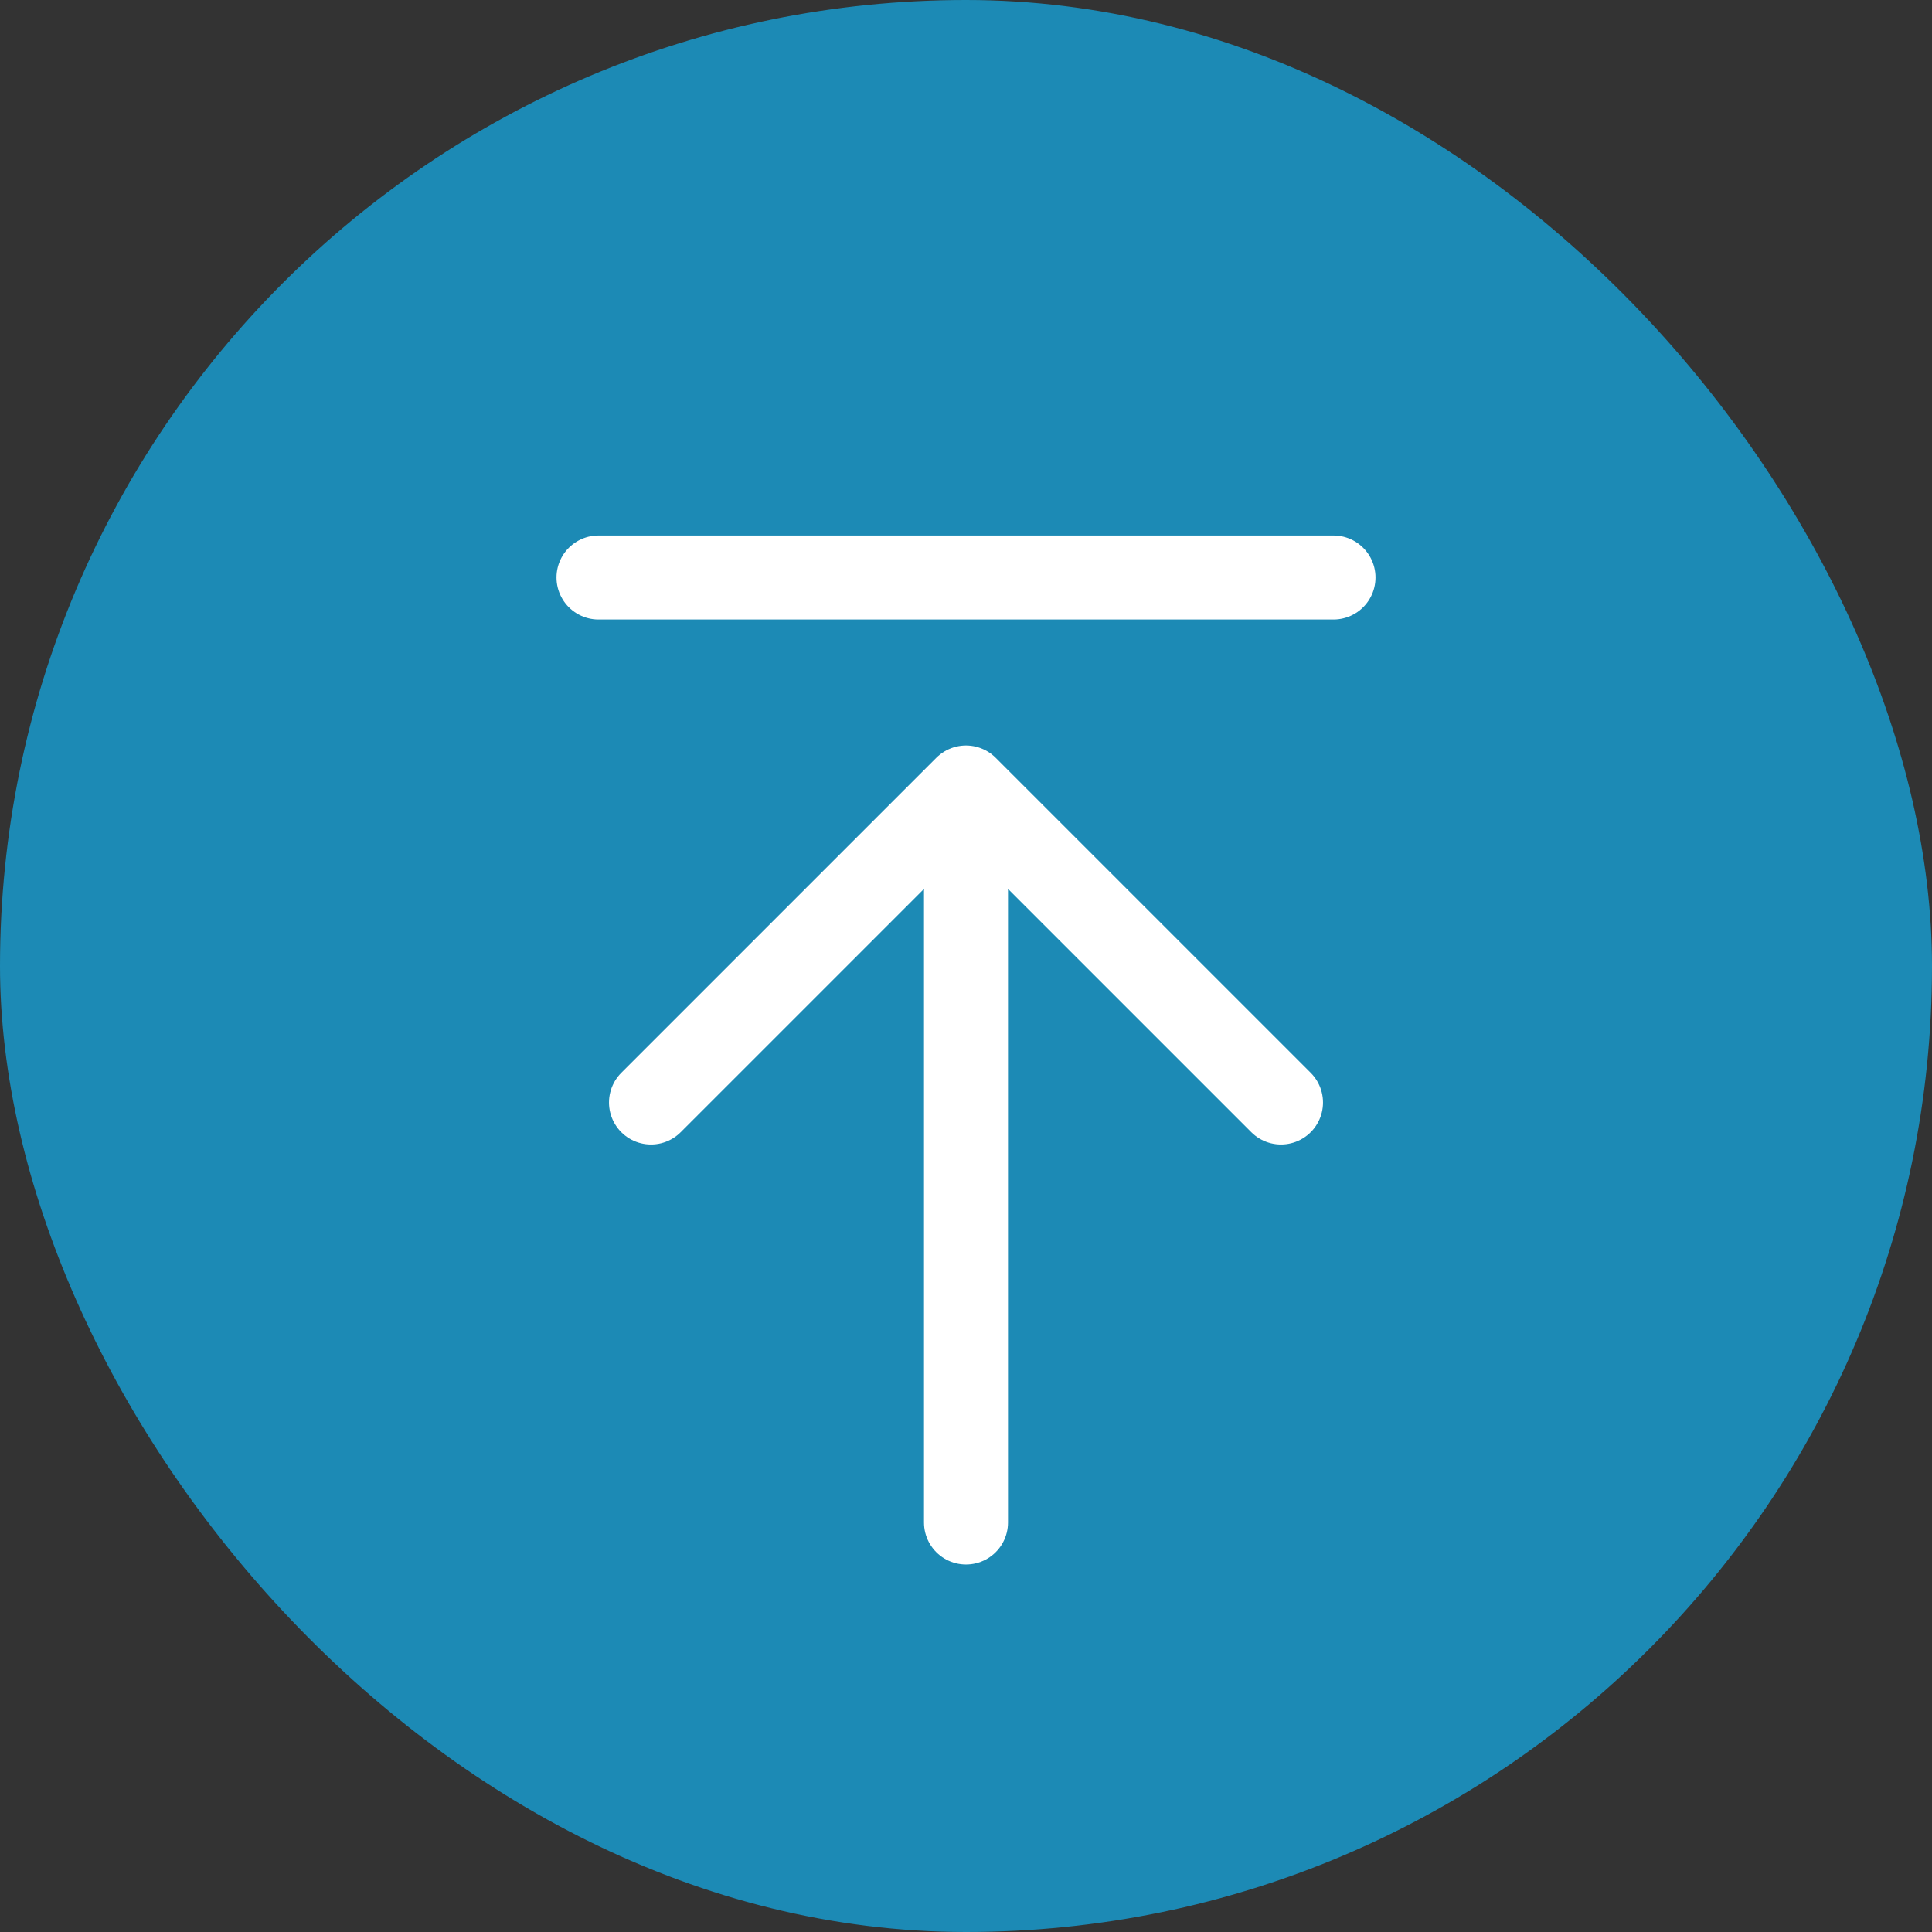
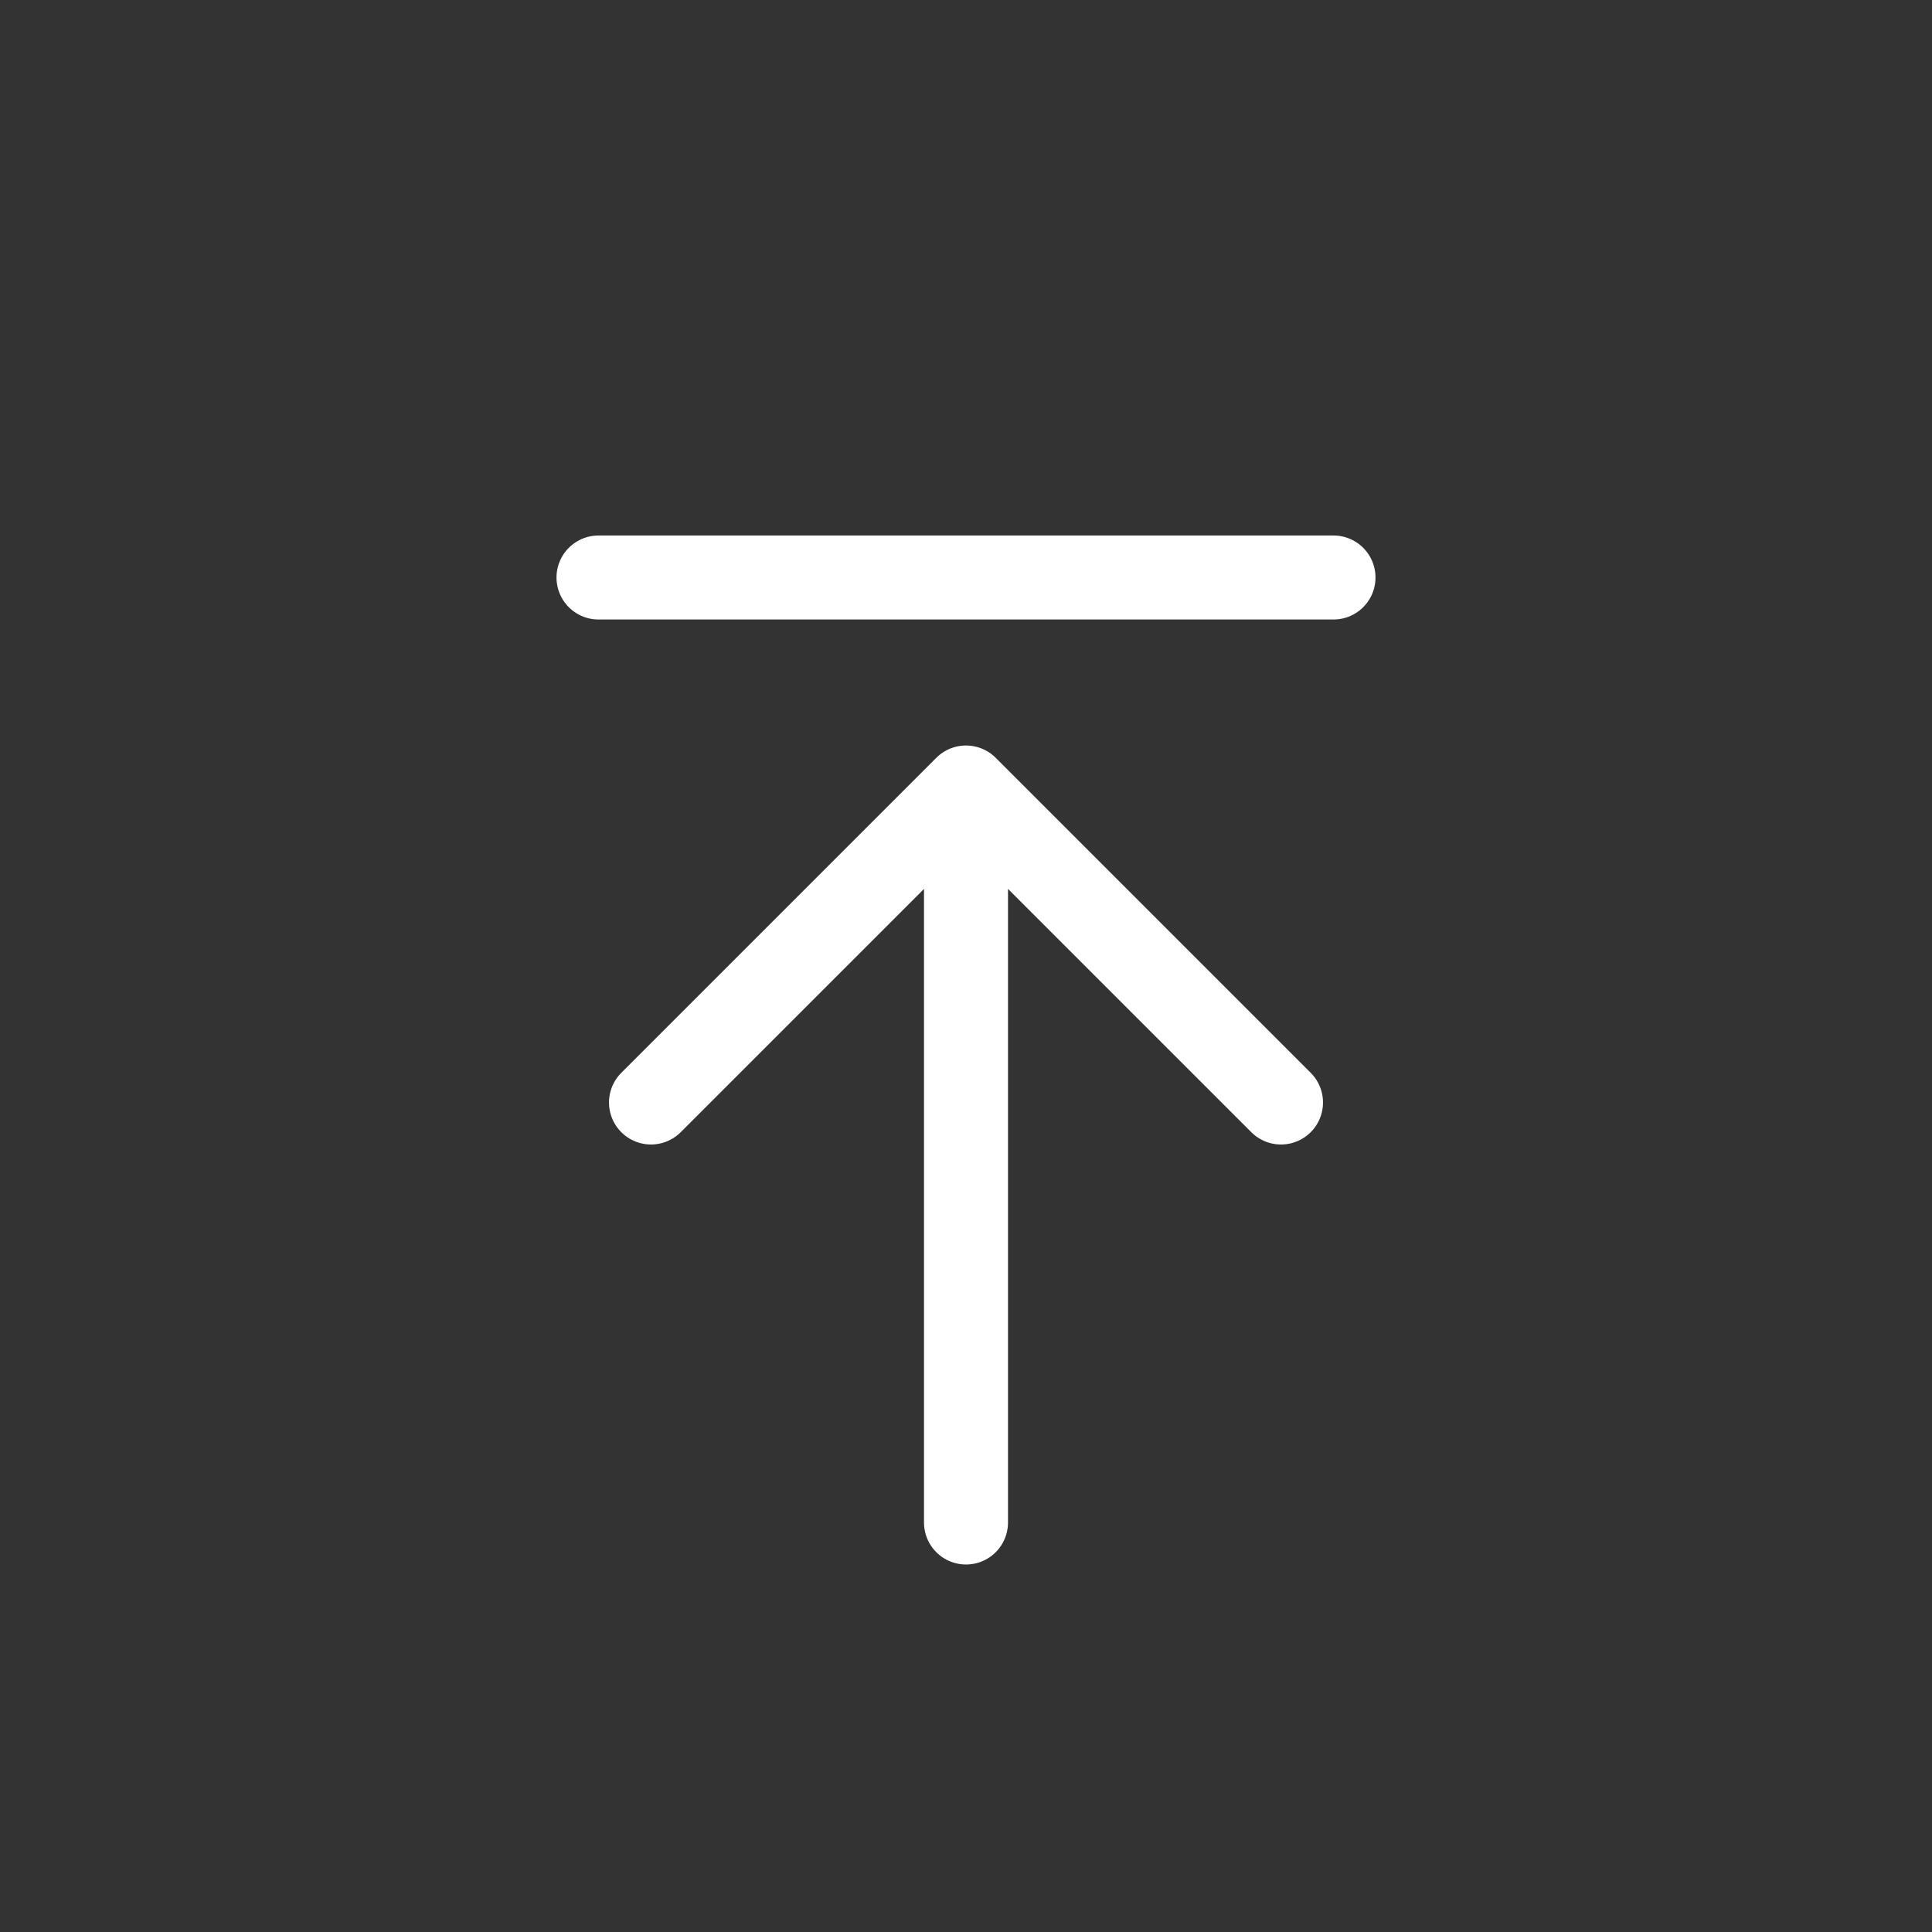
<svg xmlns="http://www.w3.org/2000/svg" width="46" height="46" viewBox="0 0 46 46" fill="none">
  <rect x="0" y="0" width="46" height="46" fill="#333333" stroke="none" />
-   <rect width="46" height="46" rx="23" fill="#1C8AB5" />
  <path d="M14.25 13.75H31.75M30.5 26.25L23 18.75M23 18.75L15.5 26.25M23 18.75V36.25" stroke="white" stroke-width="2" stroke-linecap="round" stroke-linejoin="round" />
</svg>